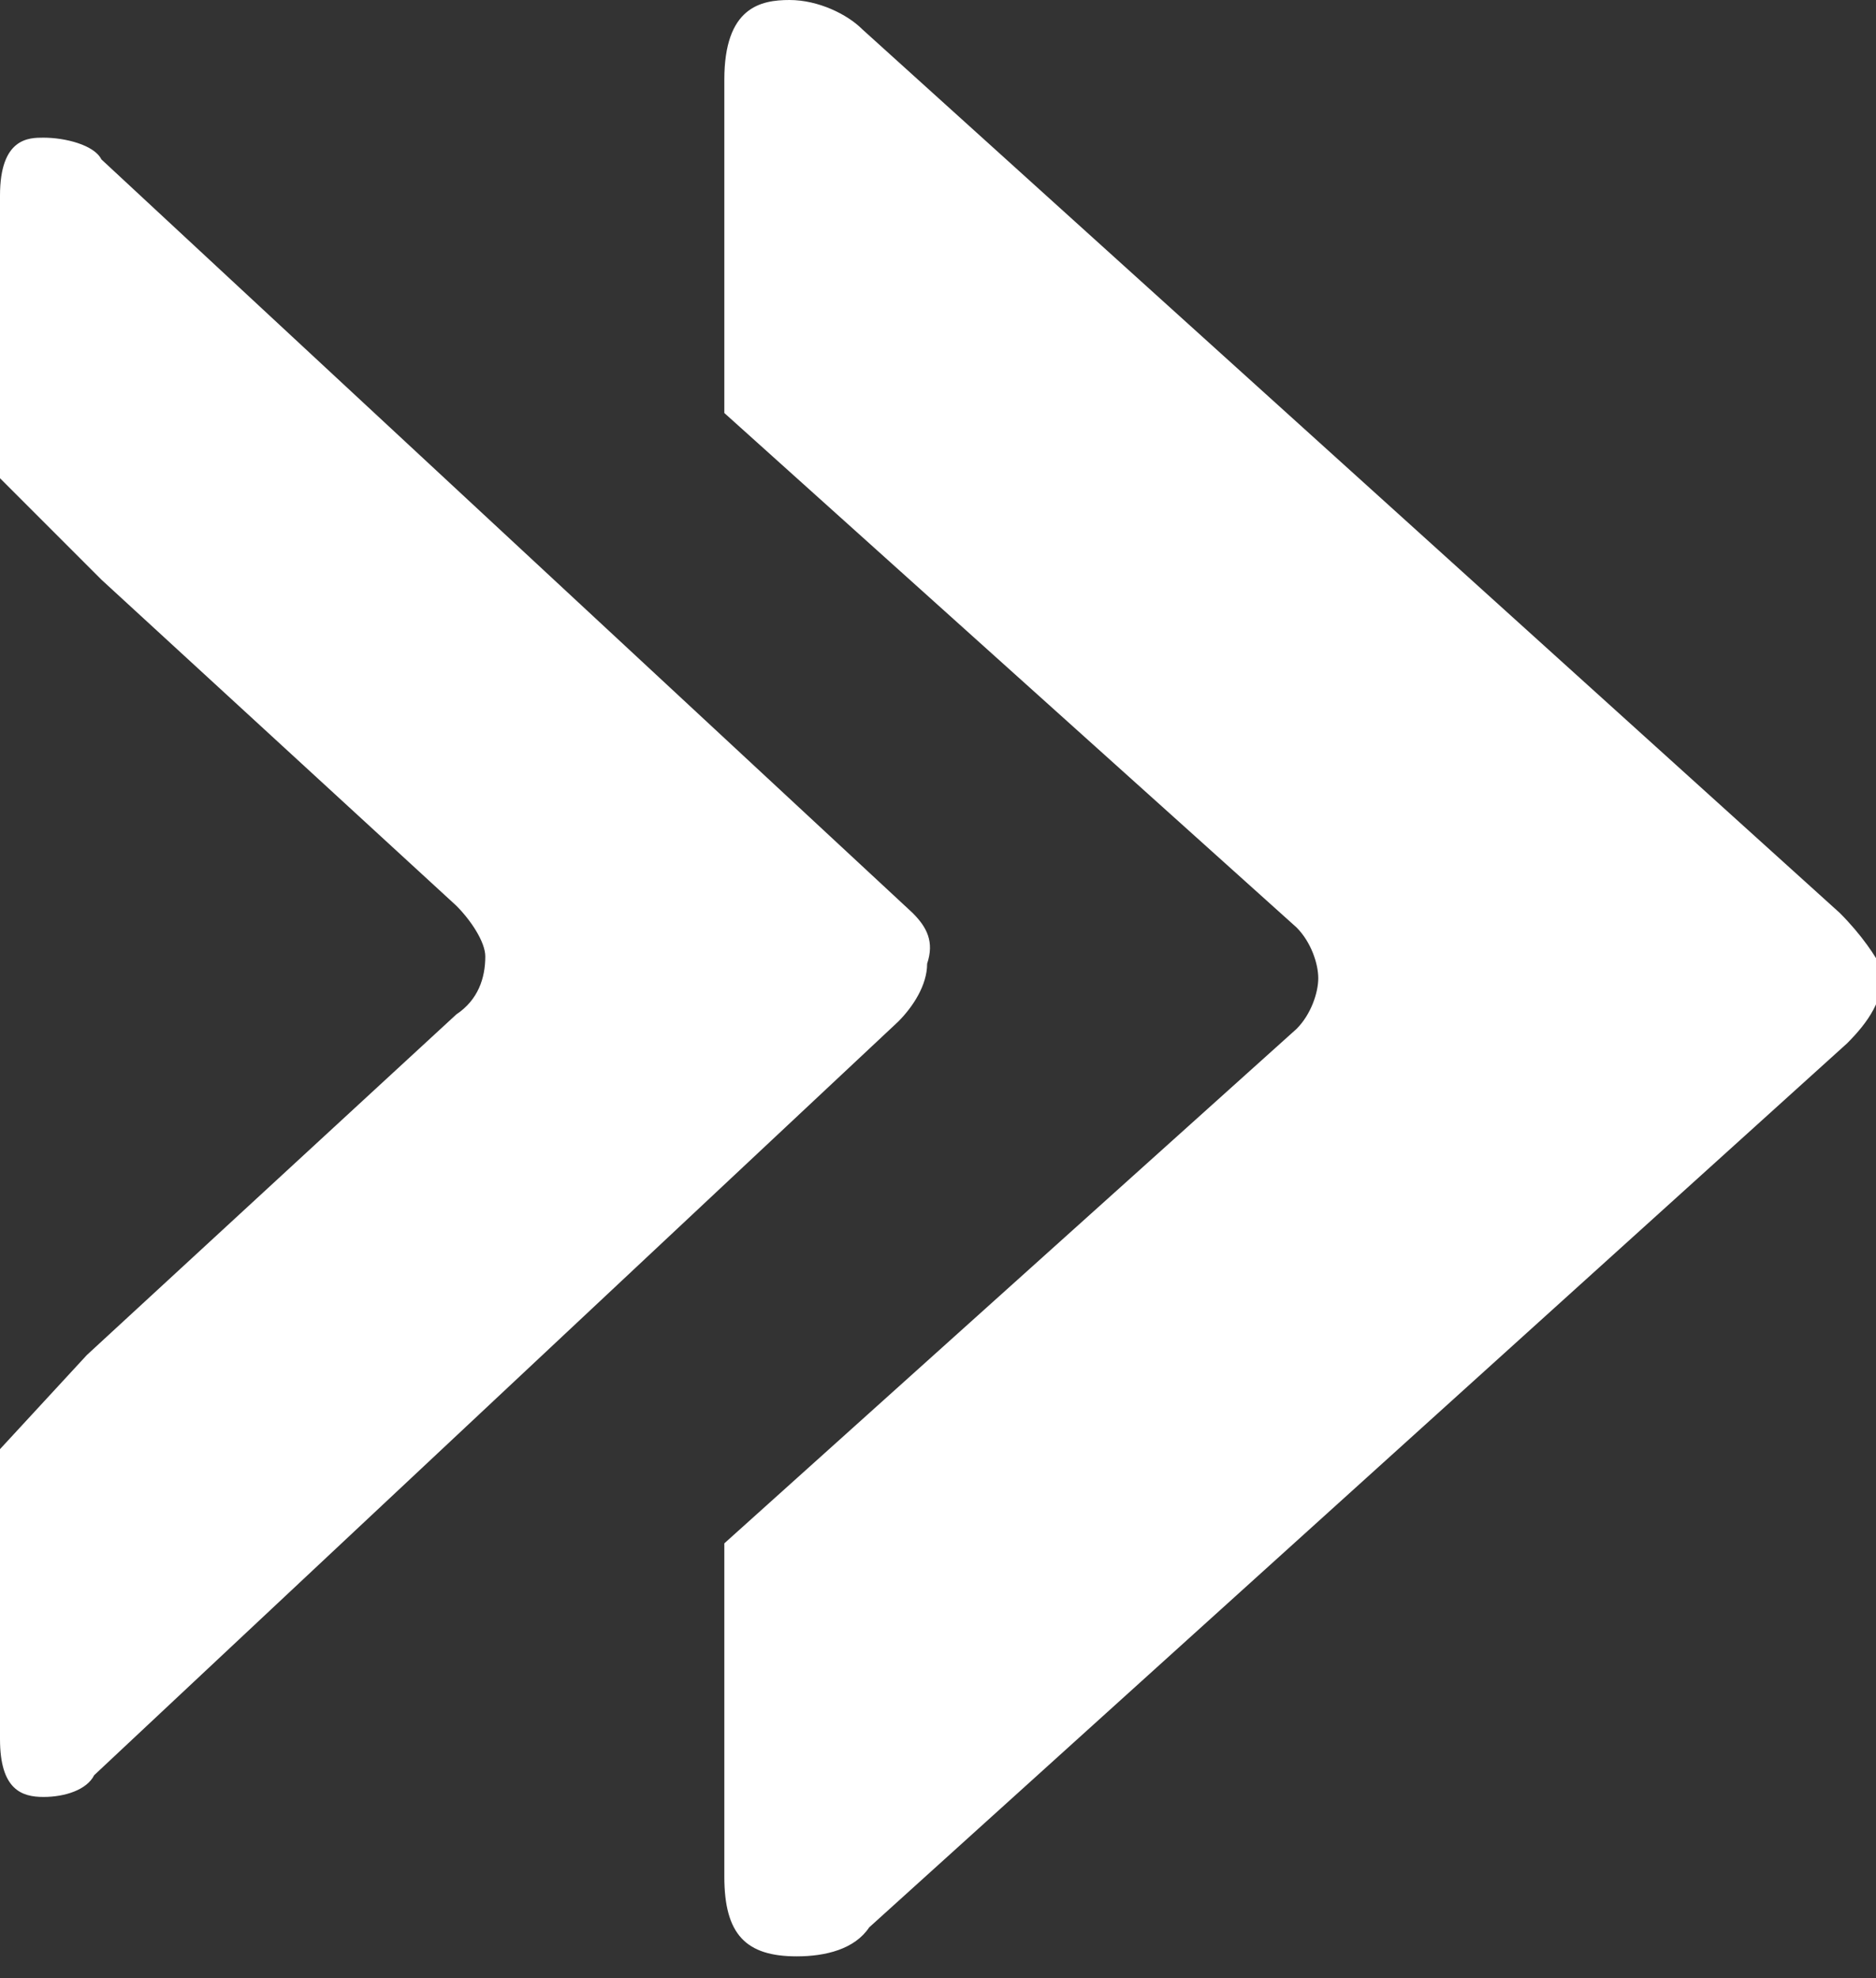
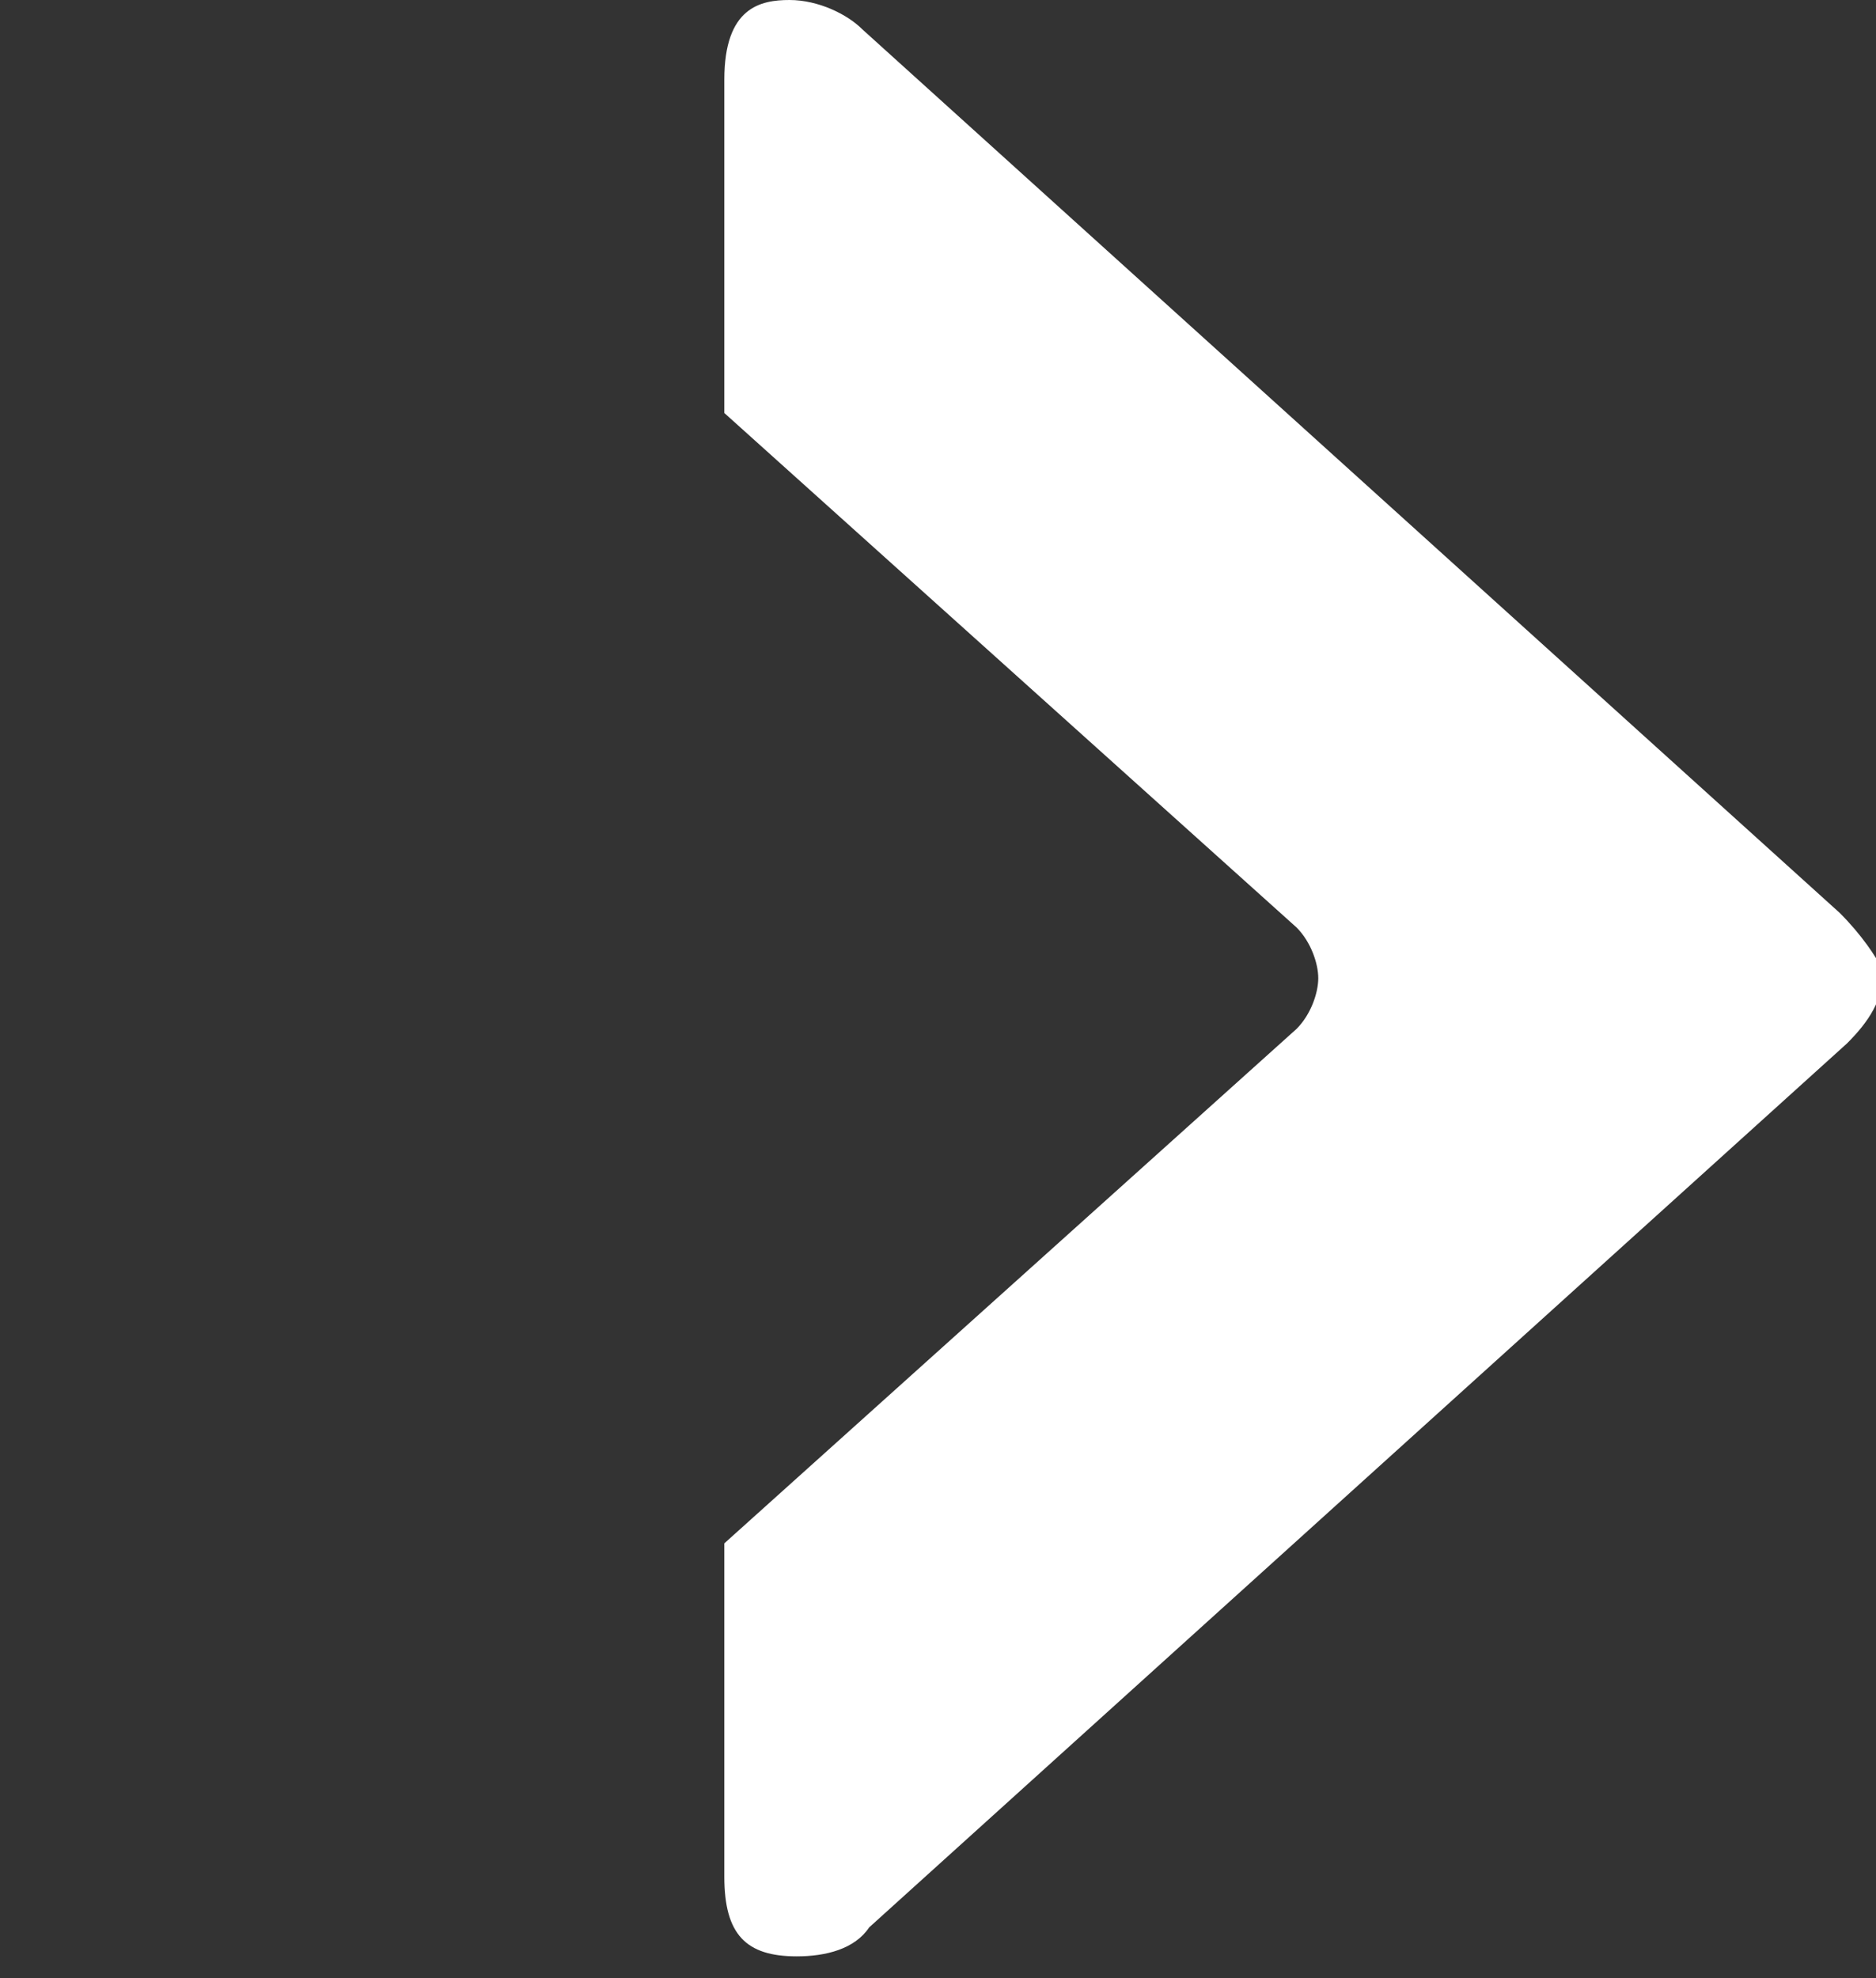
<svg xmlns="http://www.w3.org/2000/svg" version="1.1" x="0px" y="0px" viewBox="0 0 25.9 27.3" style="enable-background:new 0 0 25.9 27.3;" xml:space="preserve" class="w-1/2 animate-bounceX">
  <rect x="0" y="0" width="25.9" height="27.3" fill="#333333" stroke="none" />
-   <path fill="white" d="M12.6,12.6L1.4,2.2C1.3,2,0.9,1.9,0.6,1.9C0.4,1.9,0,1.9,0,2.7v3.9L1.4,8l4.9,4.5c0.2,0.2,0.4,0.5,0.4,0.7  c0,0.3-0.1,0.6-0.4,0.8l-5.1,4.7L0,20v4c0,0.7,0.3,0.8,0.6,0.8c0.3,0,0.6-0.1,0.7-0.3l11.1-10.4c0.2-0.2,0.4-0.5,0.4-0.8  C12.9,13,12.8,12.8,12.6,12.6L12.6,12.6z" />
  <path fill="white" d="M25.4,12.6L11.9,0.4C11.7,0.2,11.3,0,10.9,0c-0.4,0-0.9,0.1-0.9,1.1v4.6l7.9,7.1c0.2,0.2,0.3,0.5,0.3,0.7  s-0.1,0.5-0.3,0.7l-7.9,7.1v4.6c0,0.8,0.3,1.1,1,1.1c0.4,0,0.8-0.1,1-0.4l13.5-12.2c0.3-0.3,0.5-0.6,0.5-1  C25.9,13.2,25.7,12.9,25.4,12.6L25.4,12.6z" />
</svg>